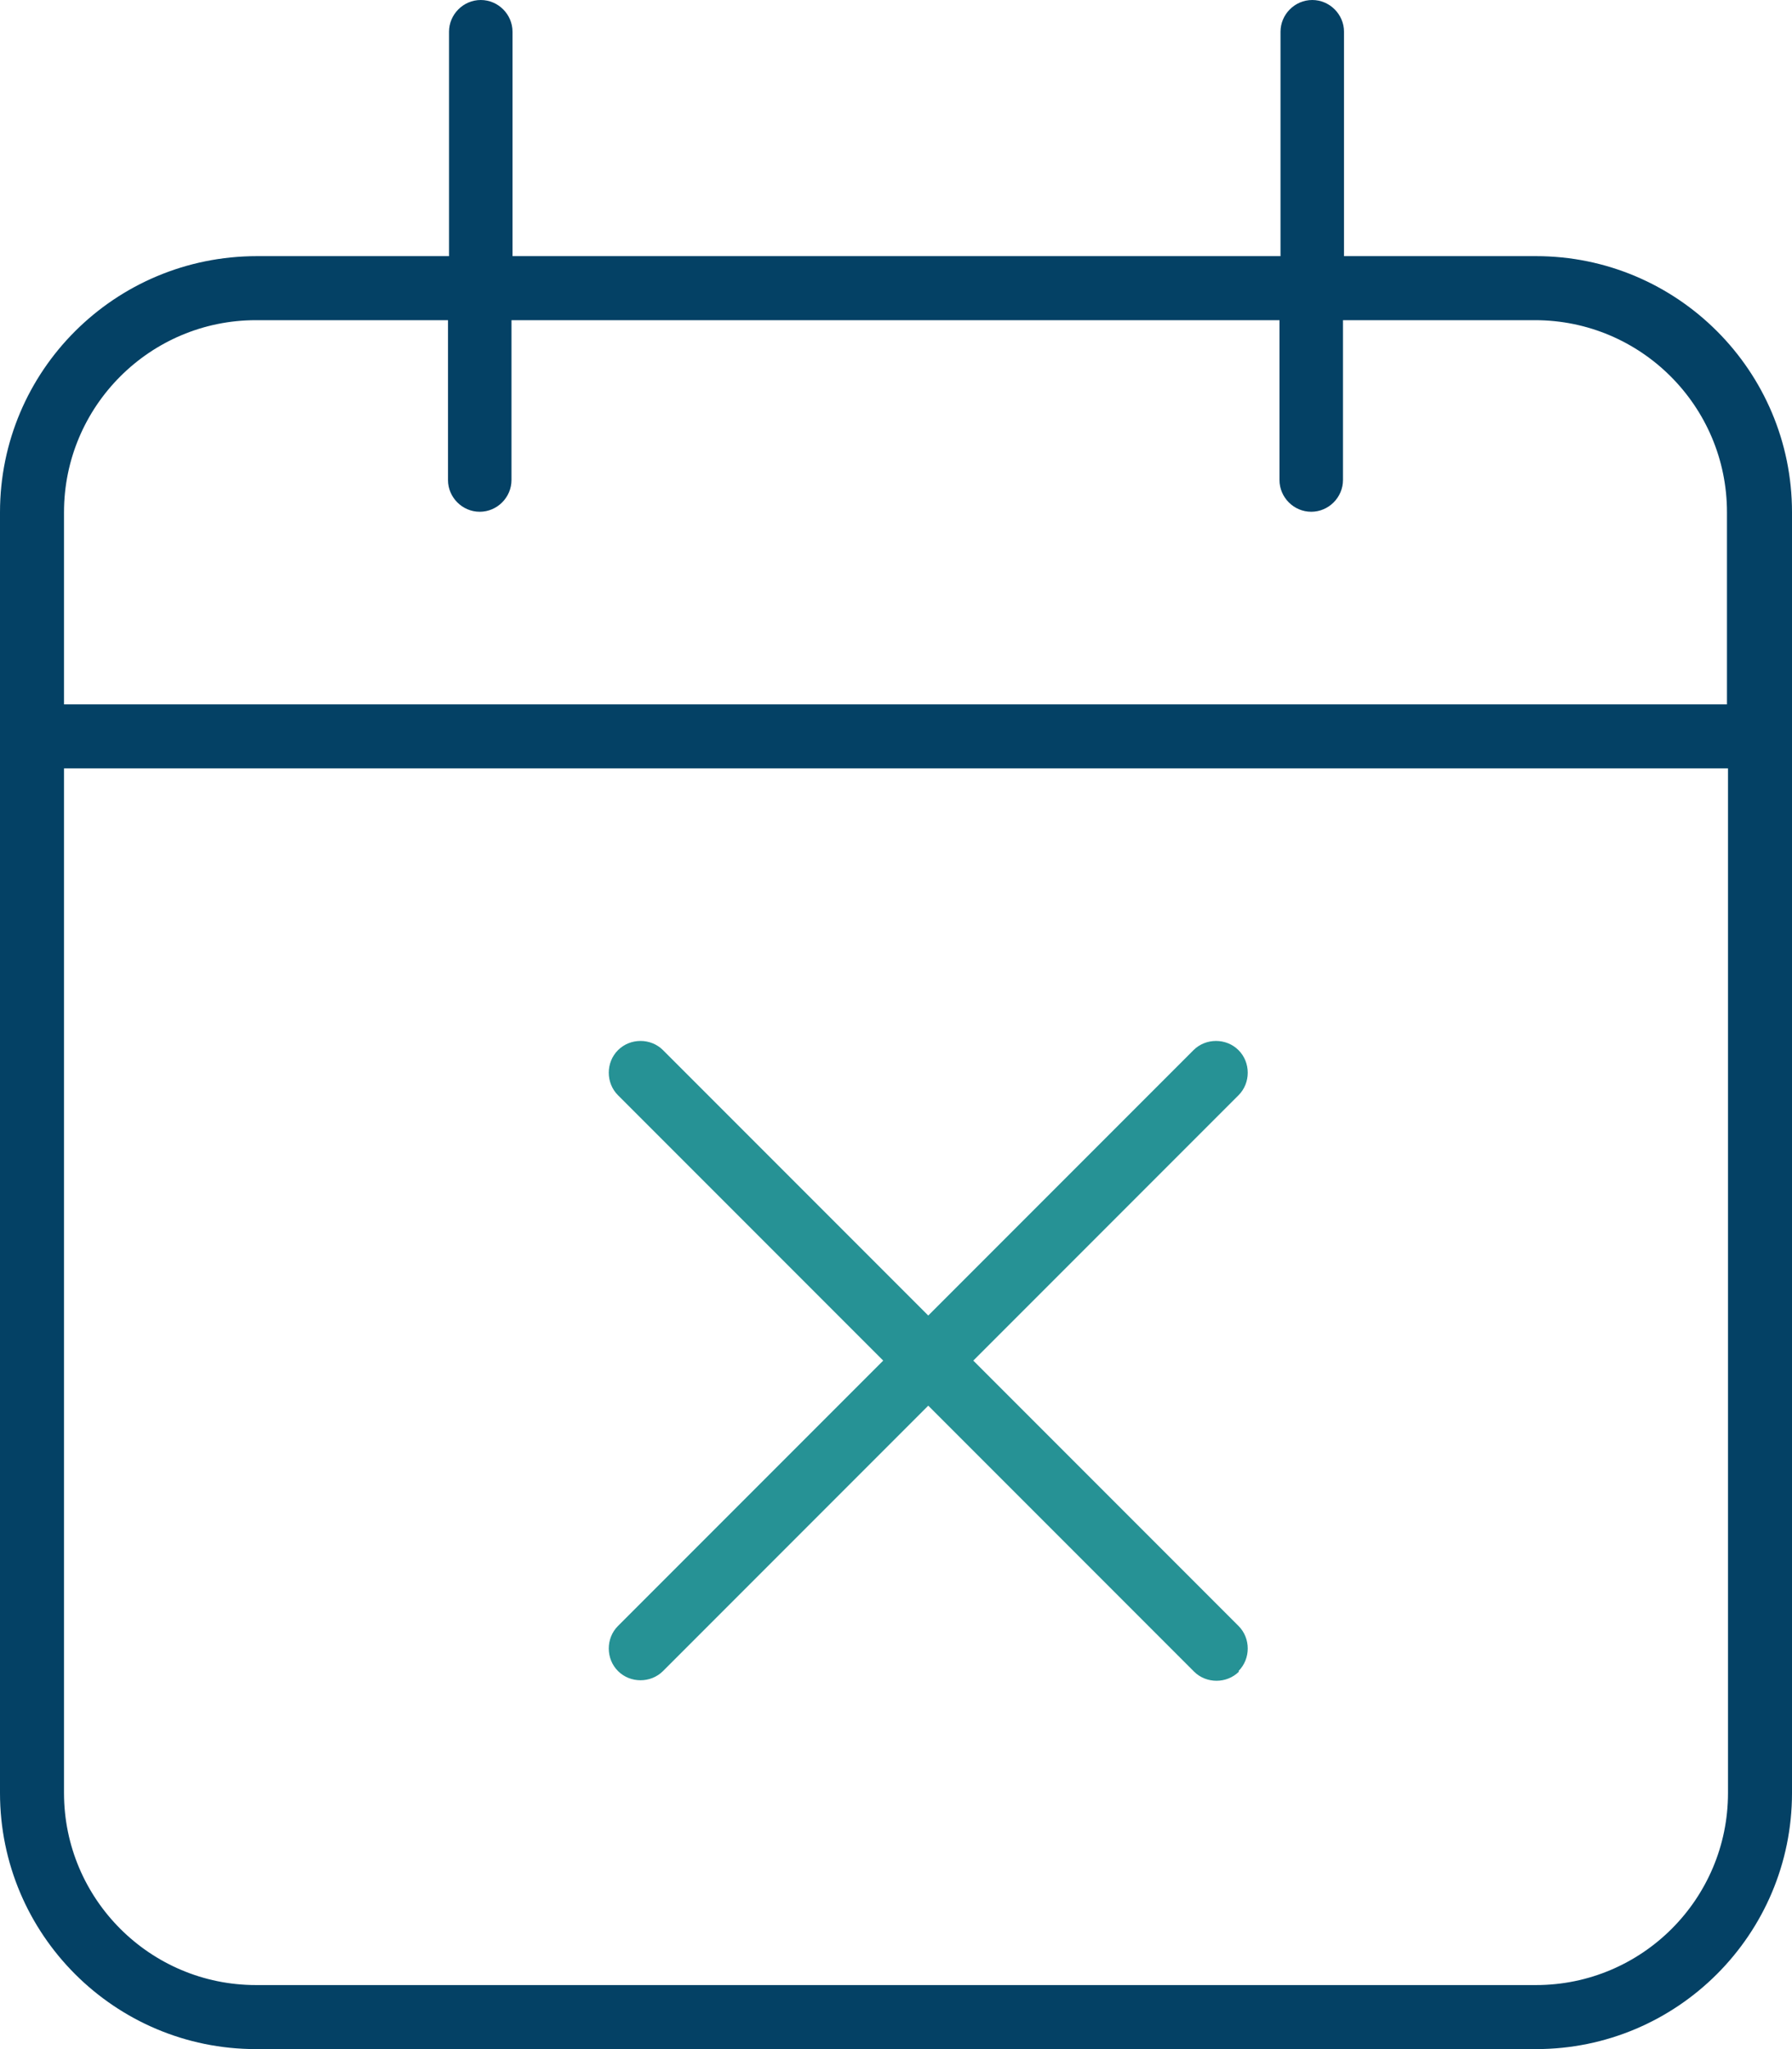
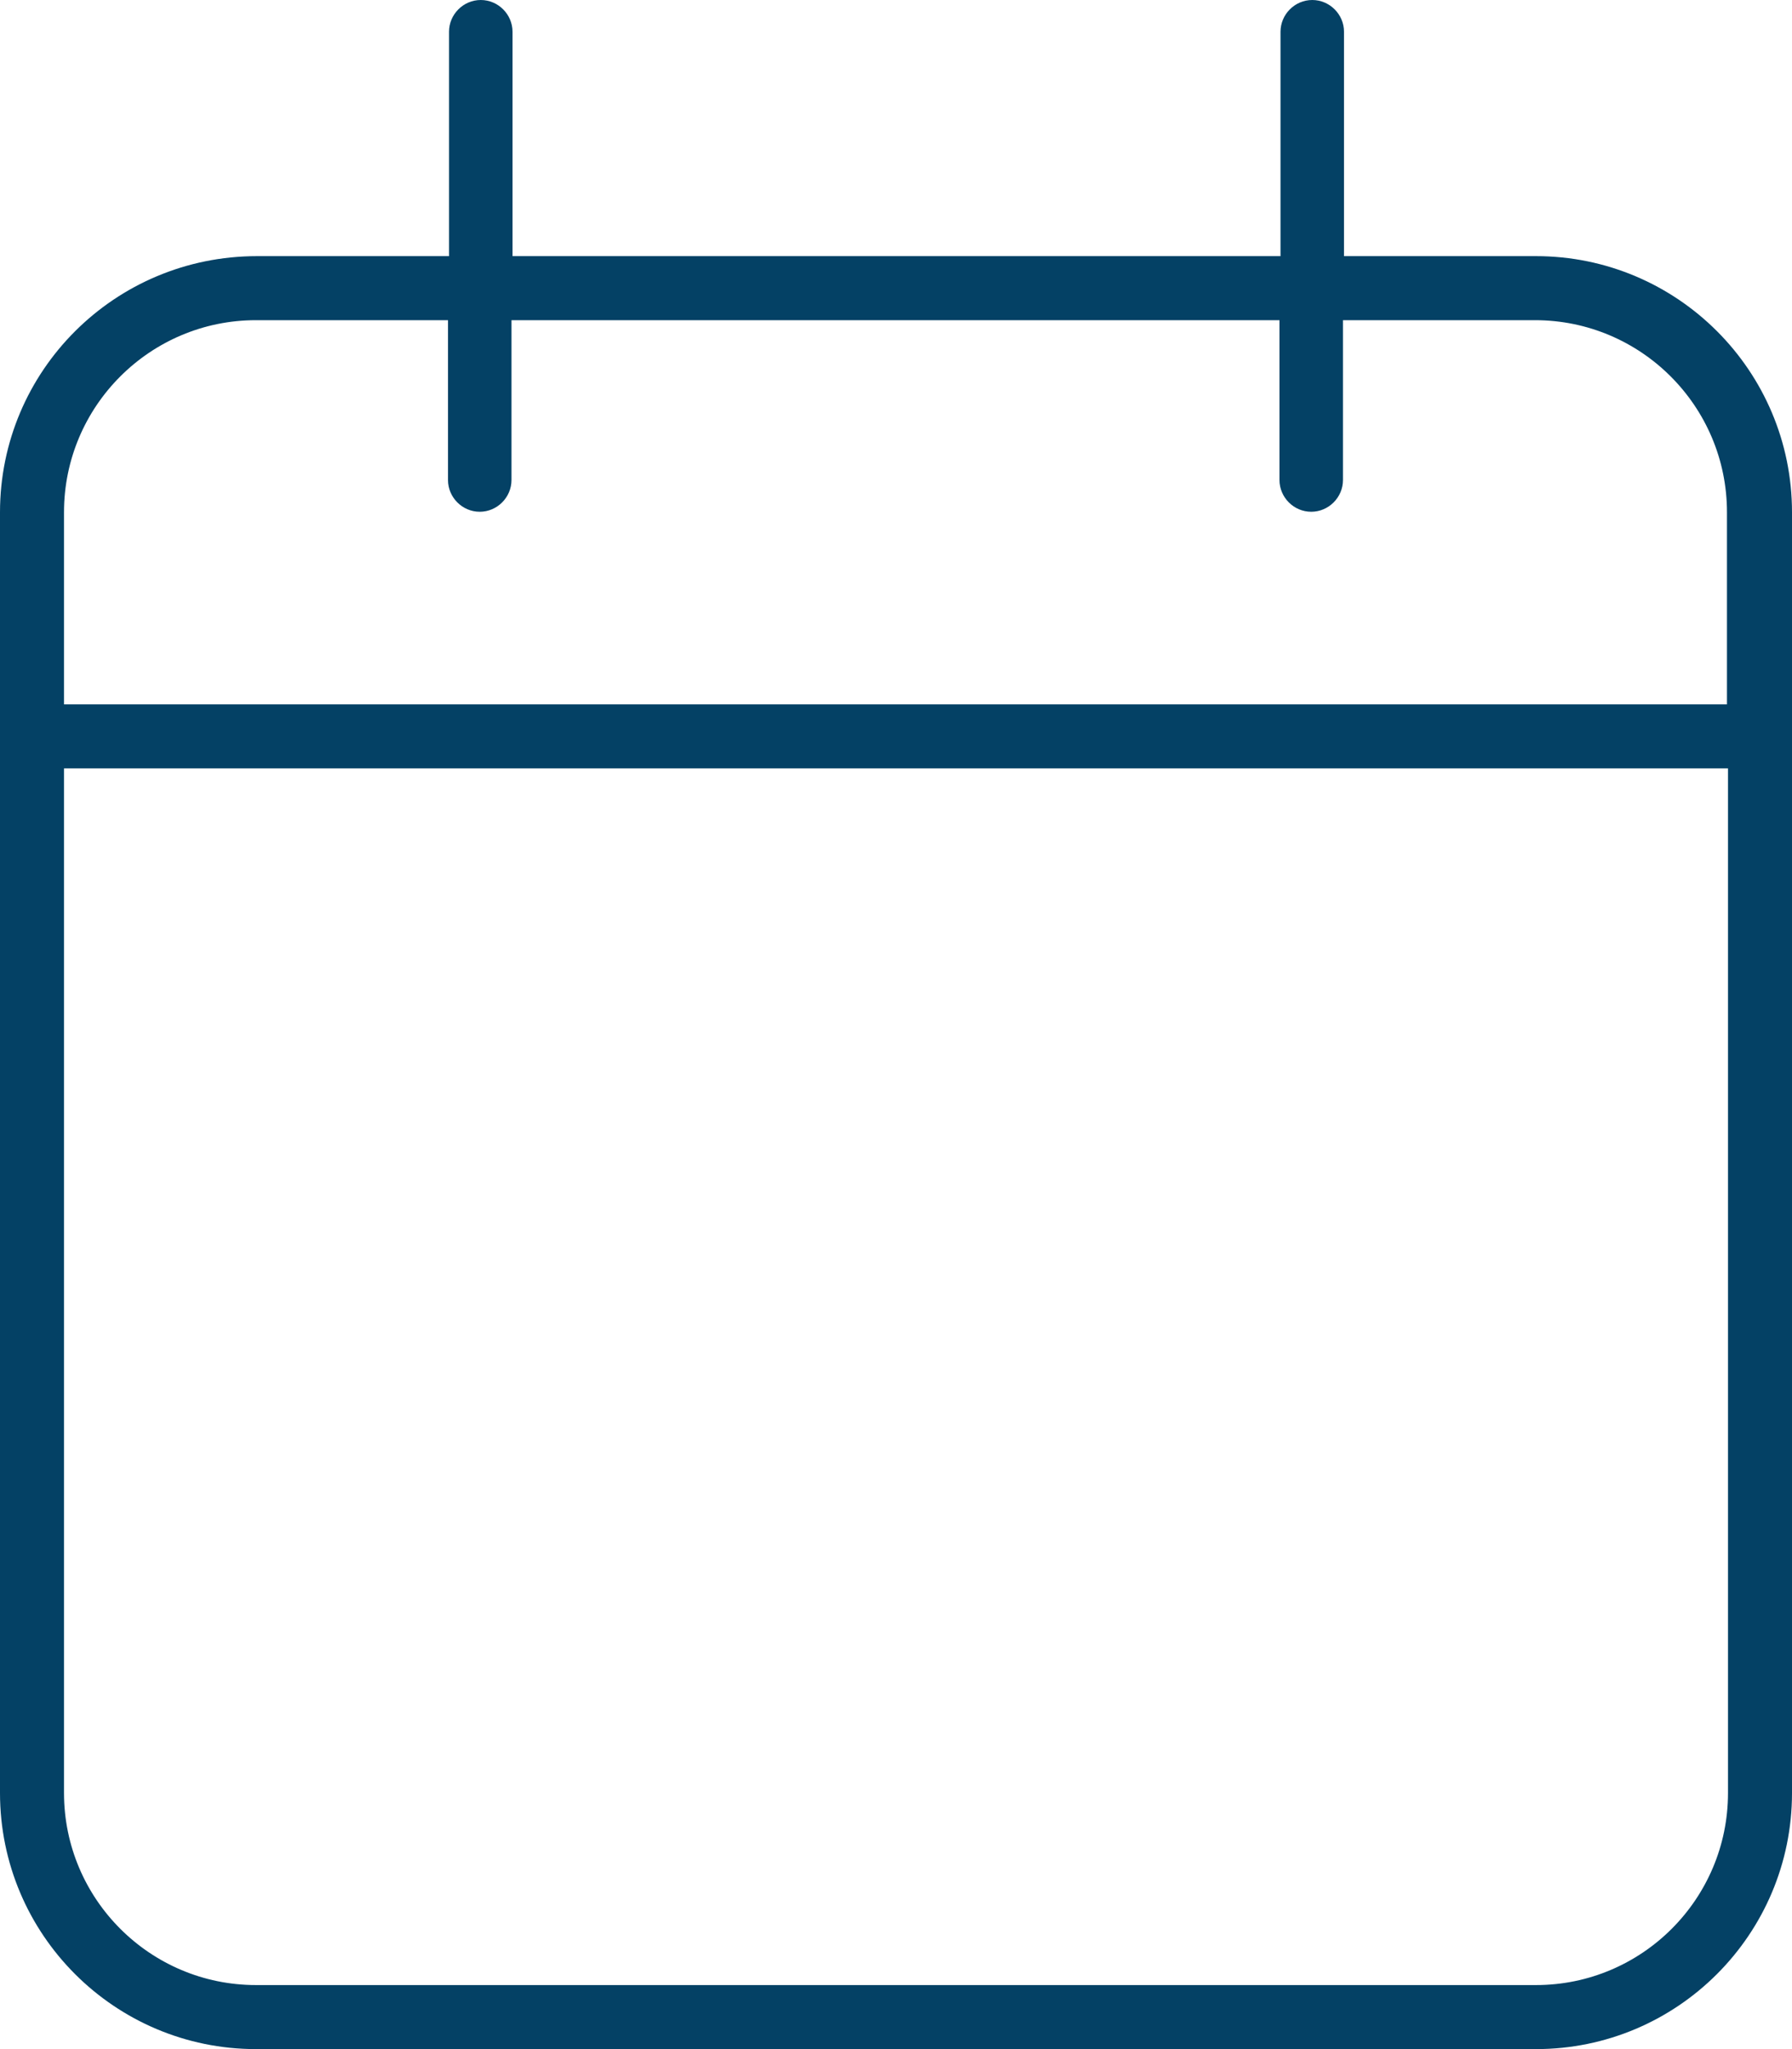
<svg xmlns="http://www.w3.org/2000/svg" id="Layer_2" data-name="Layer 2" viewBox="0 0 35 40">
  <defs>
    <style>
      .cls-1 {
        fill: #044165;
      }

      .cls-2 {
        fill: #269295;
      }
    </style>
  </defs>
  <g id="Layer_1-2" data-name="Layer 1">
    <g>
      <path class="cls-1" d="M30,5h-3.75V.62c0-.34-.28-.62-.62-.62s-.62.28-.62.62v4.38h-15V.62c0-.34-.28-.62-.62-.62s-.62.28-.62.62v4.38h-3.75C2.24,5,0,7.24,0,10v25c0,2.76,2.24,5,5,5h25c2.76,0,5-2.24,5-5V10c0-2.76-2.24-5-5-5ZM33.75,35c0,2.07-1.68,3.75-3.75,3.75H5c-2.07,0-3.75-1.68-3.75-3.75V15h32.5v20ZM33.75,13.75H1.25v-3.75c0-2.07,1.68-3.75,3.75-3.75h3.75v3.12c0,.34.28.62.62.62s.62-.28.62-.62v-3.12h15v3.12c0,.34.28.62.62.62s.62-.28.62-.62v-3.12h3.75c2.07,0,3.75,1.68,3.75,3.75v3.75Z" />
-       <path class="cls-2" d="M24.2,32.63c-.24.24-.64.24-.88,0l-5.19-5.19-5.18,5.18c-.24.24-.64.24-.88,0s-.24-.64,0-.88l5.18-5.18-5.18-5.18c-.24-.24-.24-.64,0-.88s.64-.24.88,0l5.18,5.18,5.18-5.18c.24-.24.64-.24.88,0s.24.64,0,.88l-5.18,5.18,5.18,5.18c.24.24.24.64,0,.88h0Z" />
    </g>
  </g>
</svg>